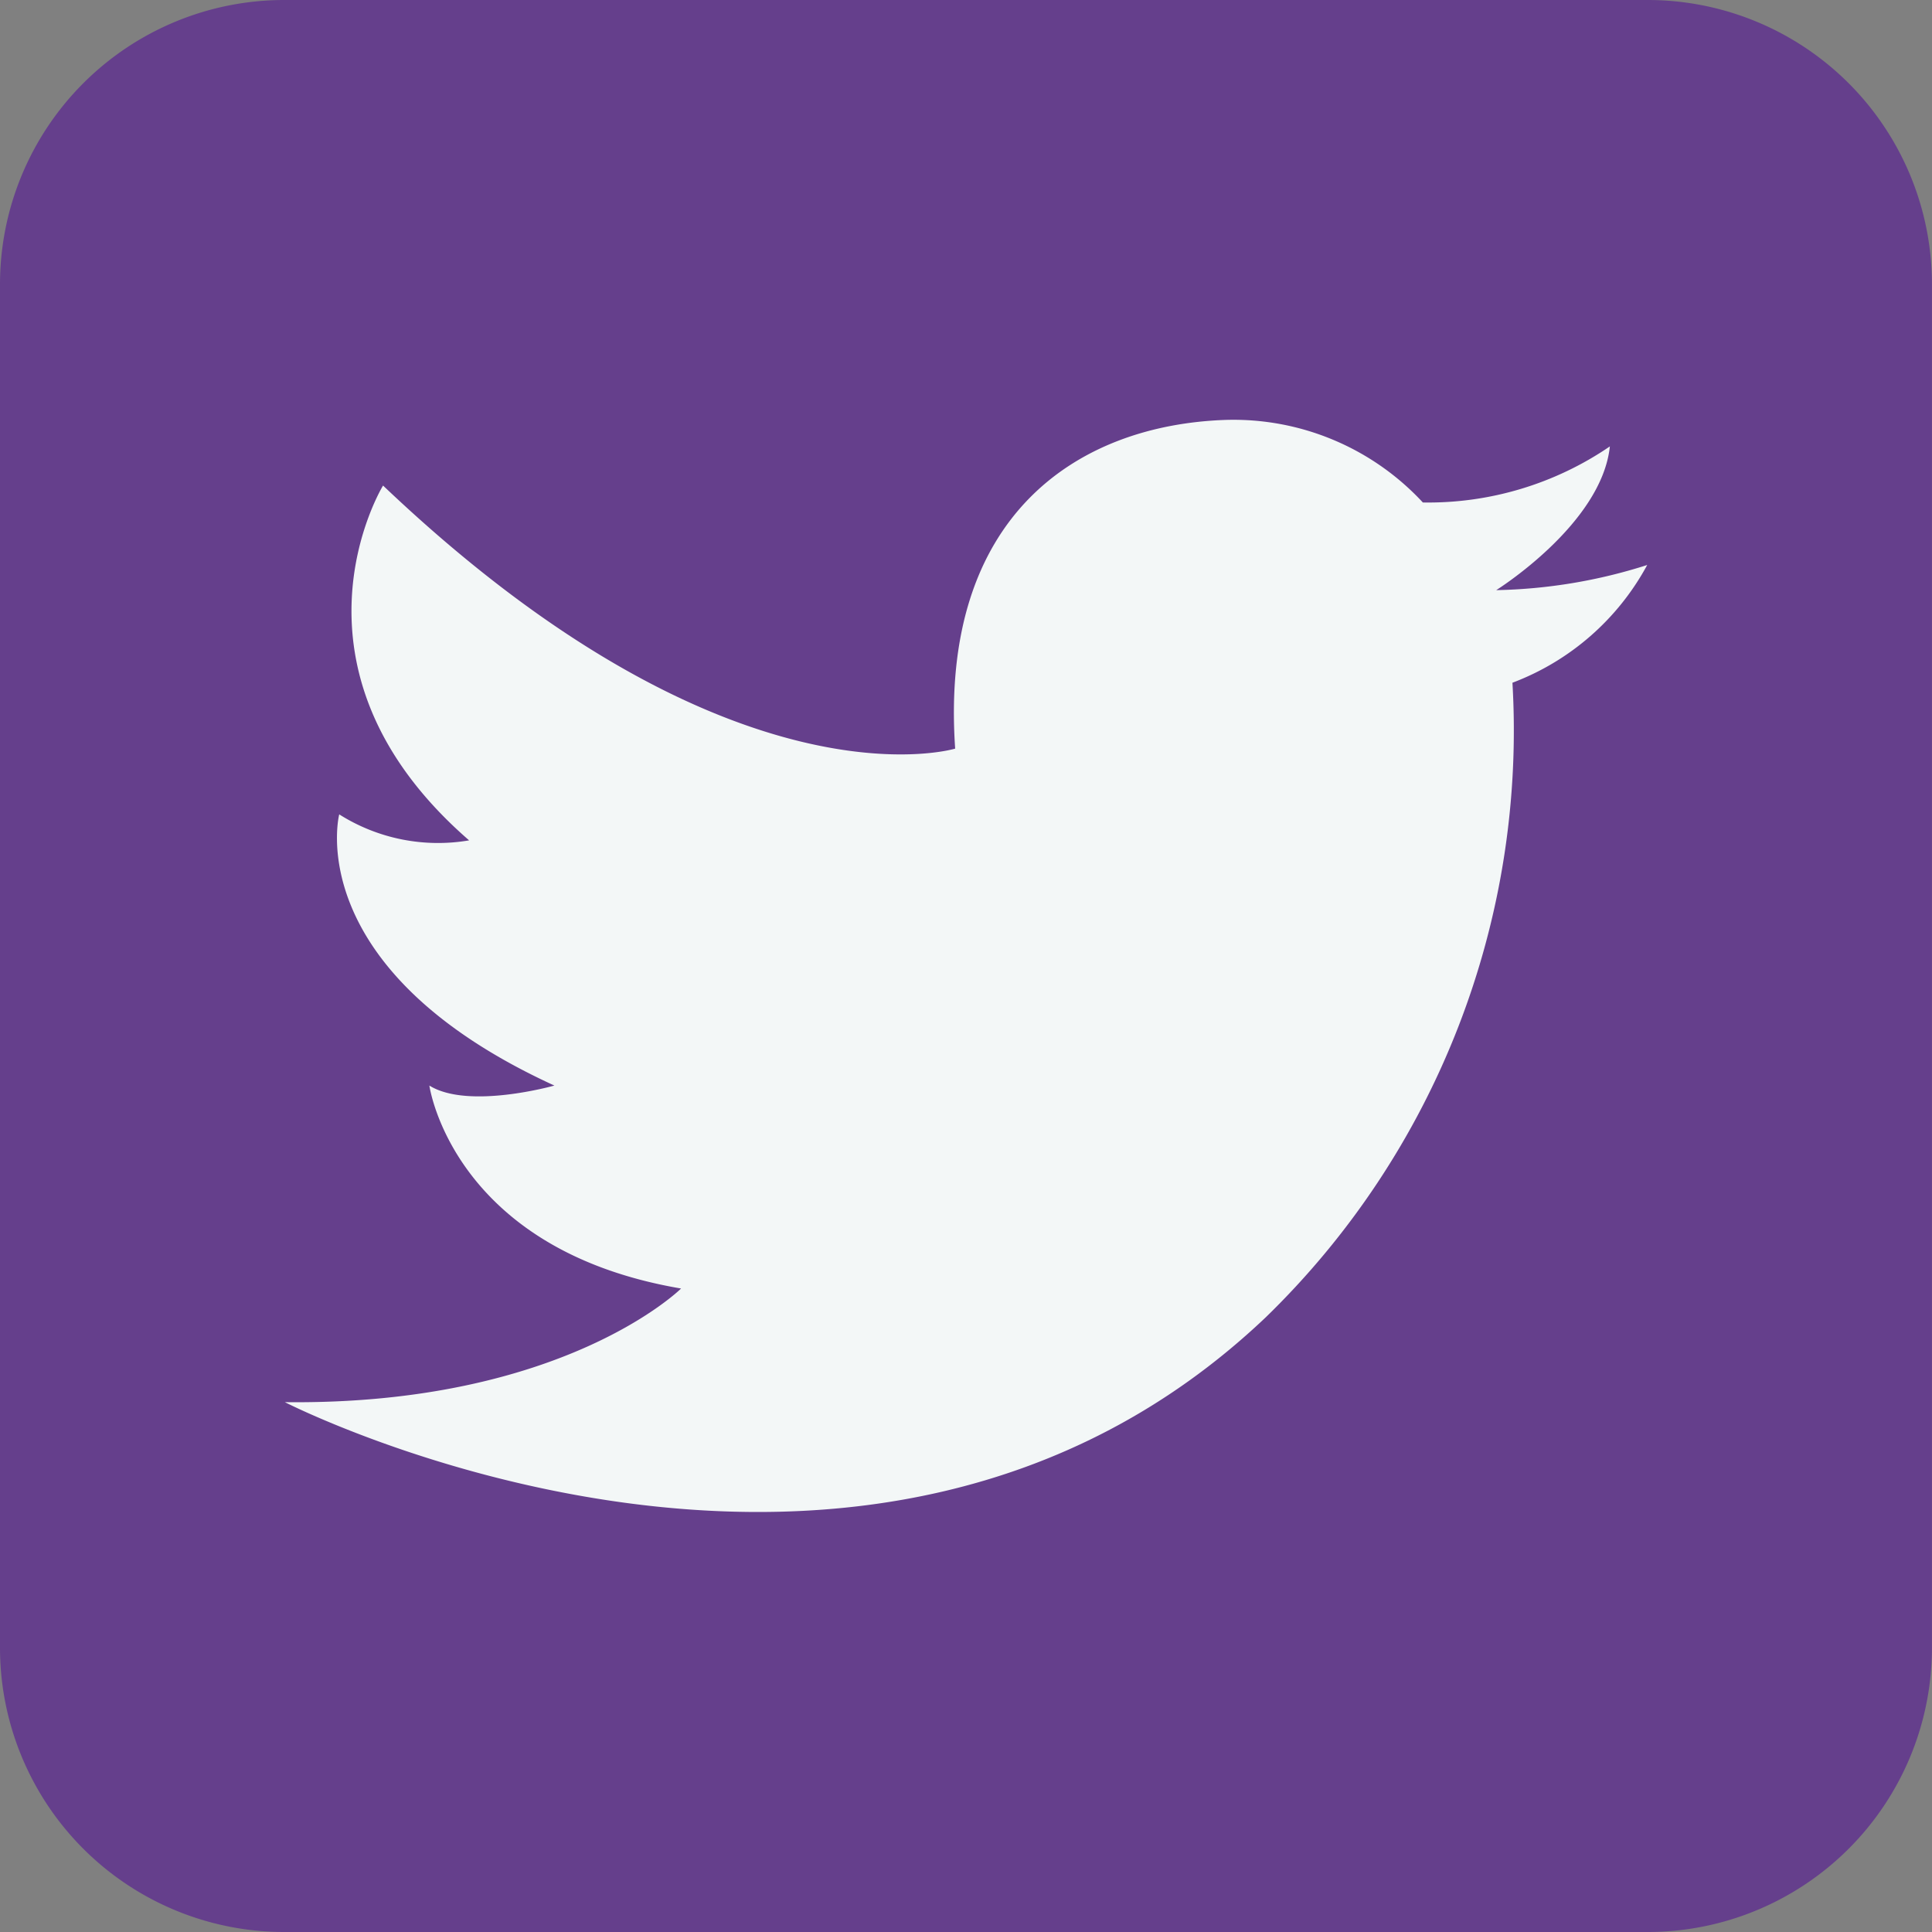
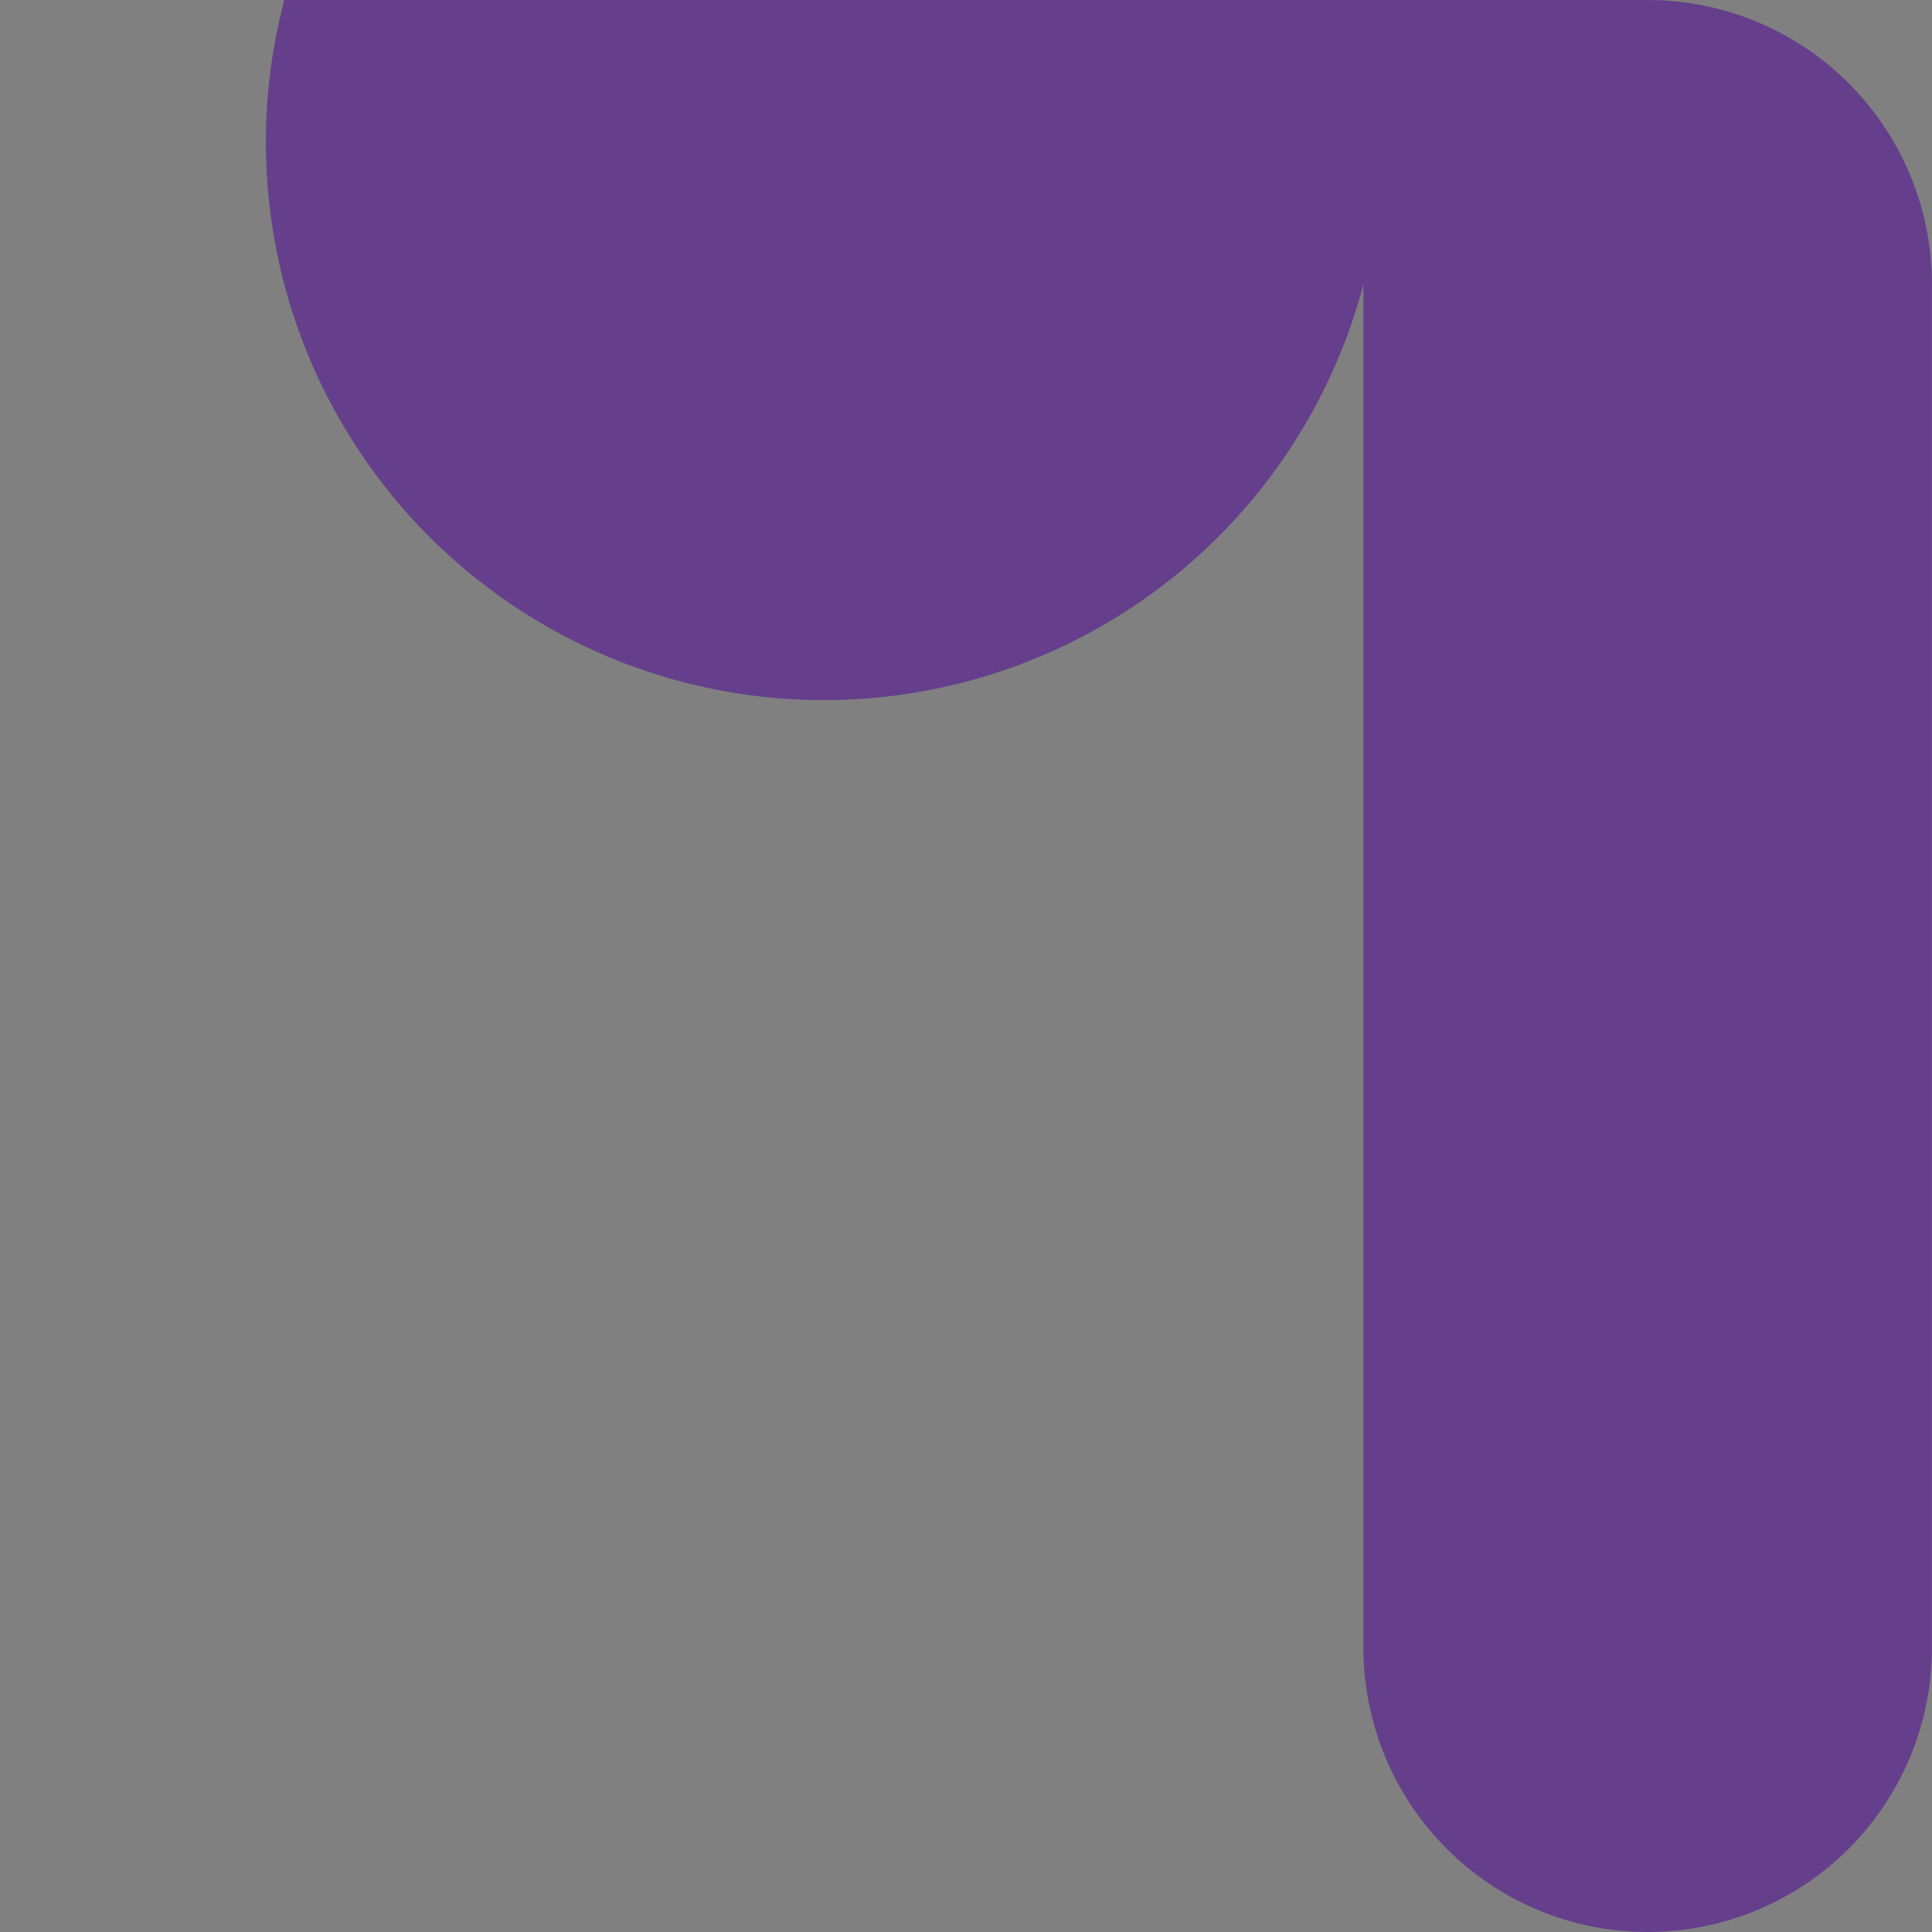
<svg xmlns="http://www.w3.org/2000/svg" width="38.791" height="38.791" viewBox="0 0 38.791 38.791">
  <rect x="0" y="0" width="38.791" height="38.791" fill="#808080" stroke="none" />
  <g id="Group_11464" data-name="Group 11464" transform="translate(-637.209 -2350)">
-     <path id="Path_6058" data-name="Path 6058" d="M618.138,38.791H590.763a5.708,5.708,0,0,1-5.708-5.708V5.708A5.708,5.708,0,0,1,590.763,0h27.374a5.708,5.708,0,0,1,5.708,5.708V33.083a5.708,5.708,0,0,1-5.708,5.708" transform="translate(52.154 2350)" fill="#653f8c" />
-     <path id="Path_6059" data-name="Path 6059" d="M631.6,36.586a5.182,5.182,0,0,0-3.961-1.663c-2.983.1-5.755,1.924-5.434,6.6,0,0-4.493,1.369-11.487-5.282,0,0-2.25,3.668,1.728,7.124a3.712,3.712,0,0,1-2.608-.522s-.8,3.1,4.32,5.445c0,0-1.728.489-2.51,0,0,0,.456,3.293,5.054,4.075,0,0-2.364,2.347-7.955,2.282,0,0,11.628,5.951,19.69-1.7A16.422,16.422,0,0,0,633.394,40.2a5.137,5.137,0,0,0,2.706-2.364,10.582,10.582,0,0,1-3.032.505s2.119-1.322,2.282-2.886a6.464,6.464,0,0,1-3.75,1.126" transform="translate(34.182 2323.508)" fill="#f3f7f7" />
+     <path id="Path_6058" data-name="Path 6058" d="M618.138,38.791a5.708,5.708,0,0,1-5.708-5.708V5.708A5.708,5.708,0,0,1,590.763,0h27.374a5.708,5.708,0,0,1,5.708,5.708V33.083a5.708,5.708,0,0,1-5.708,5.708" transform="translate(52.154 2350)" fill="#653f8c" />
  </g>
</svg>